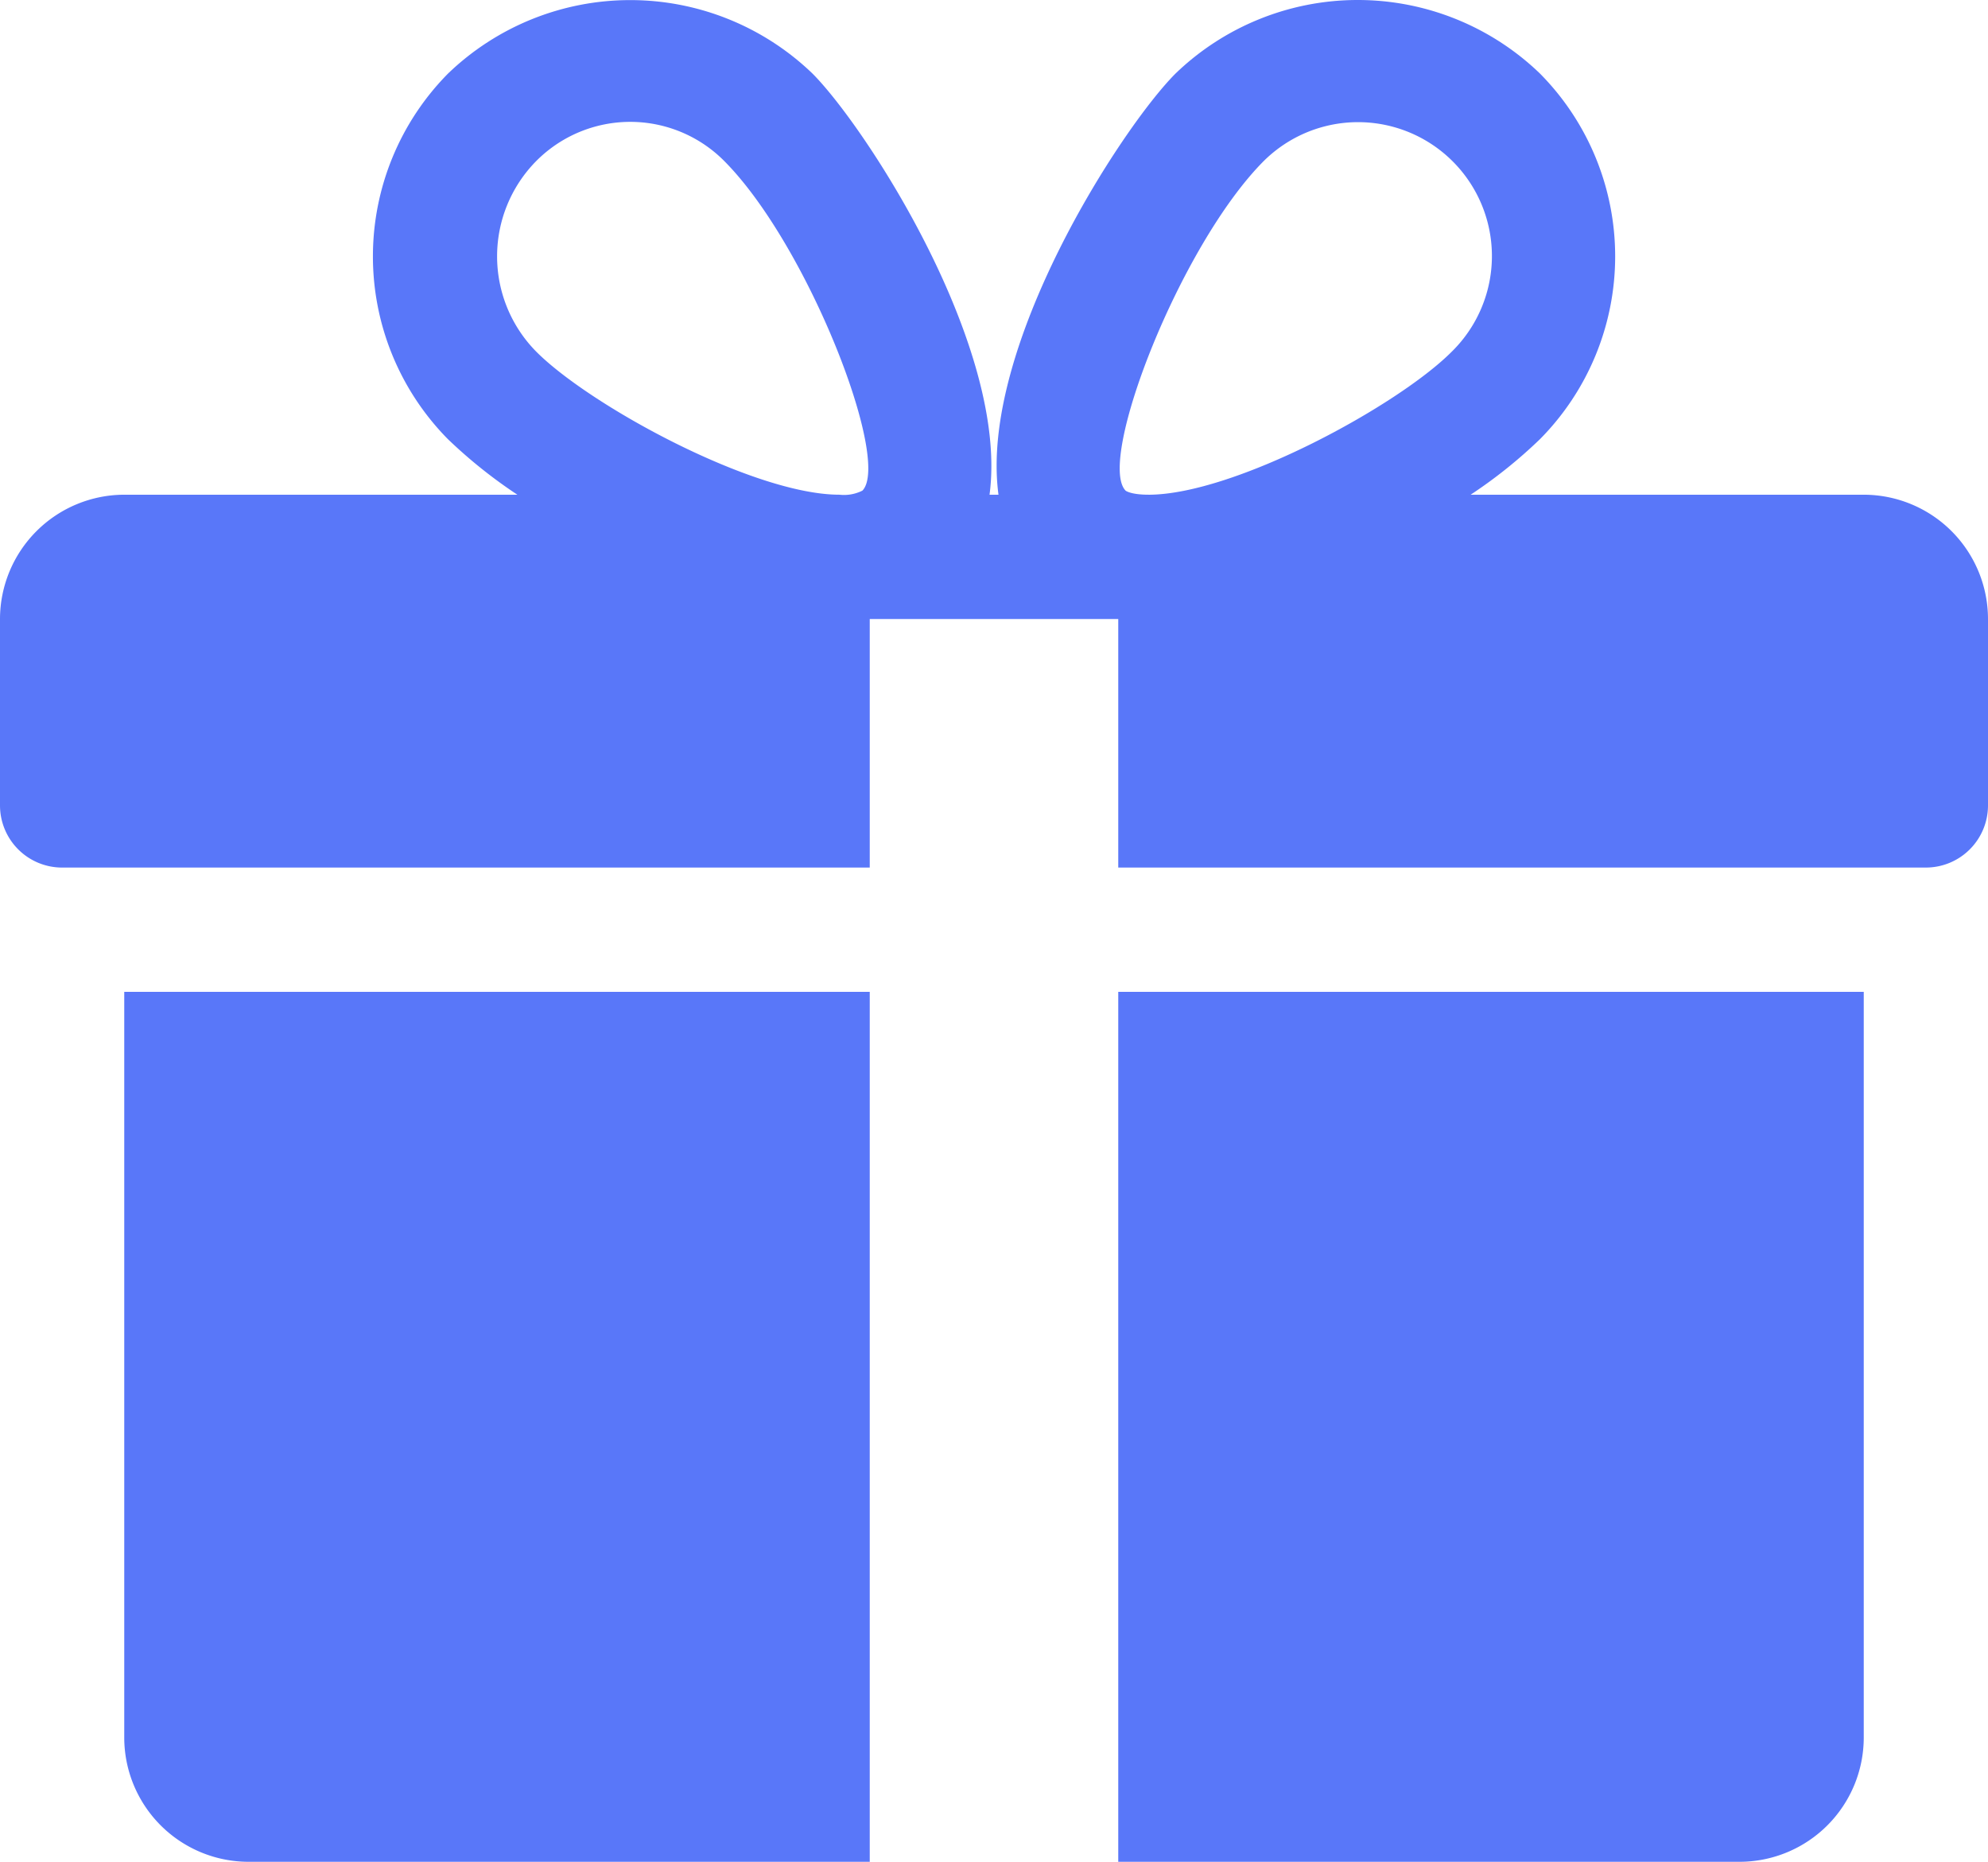
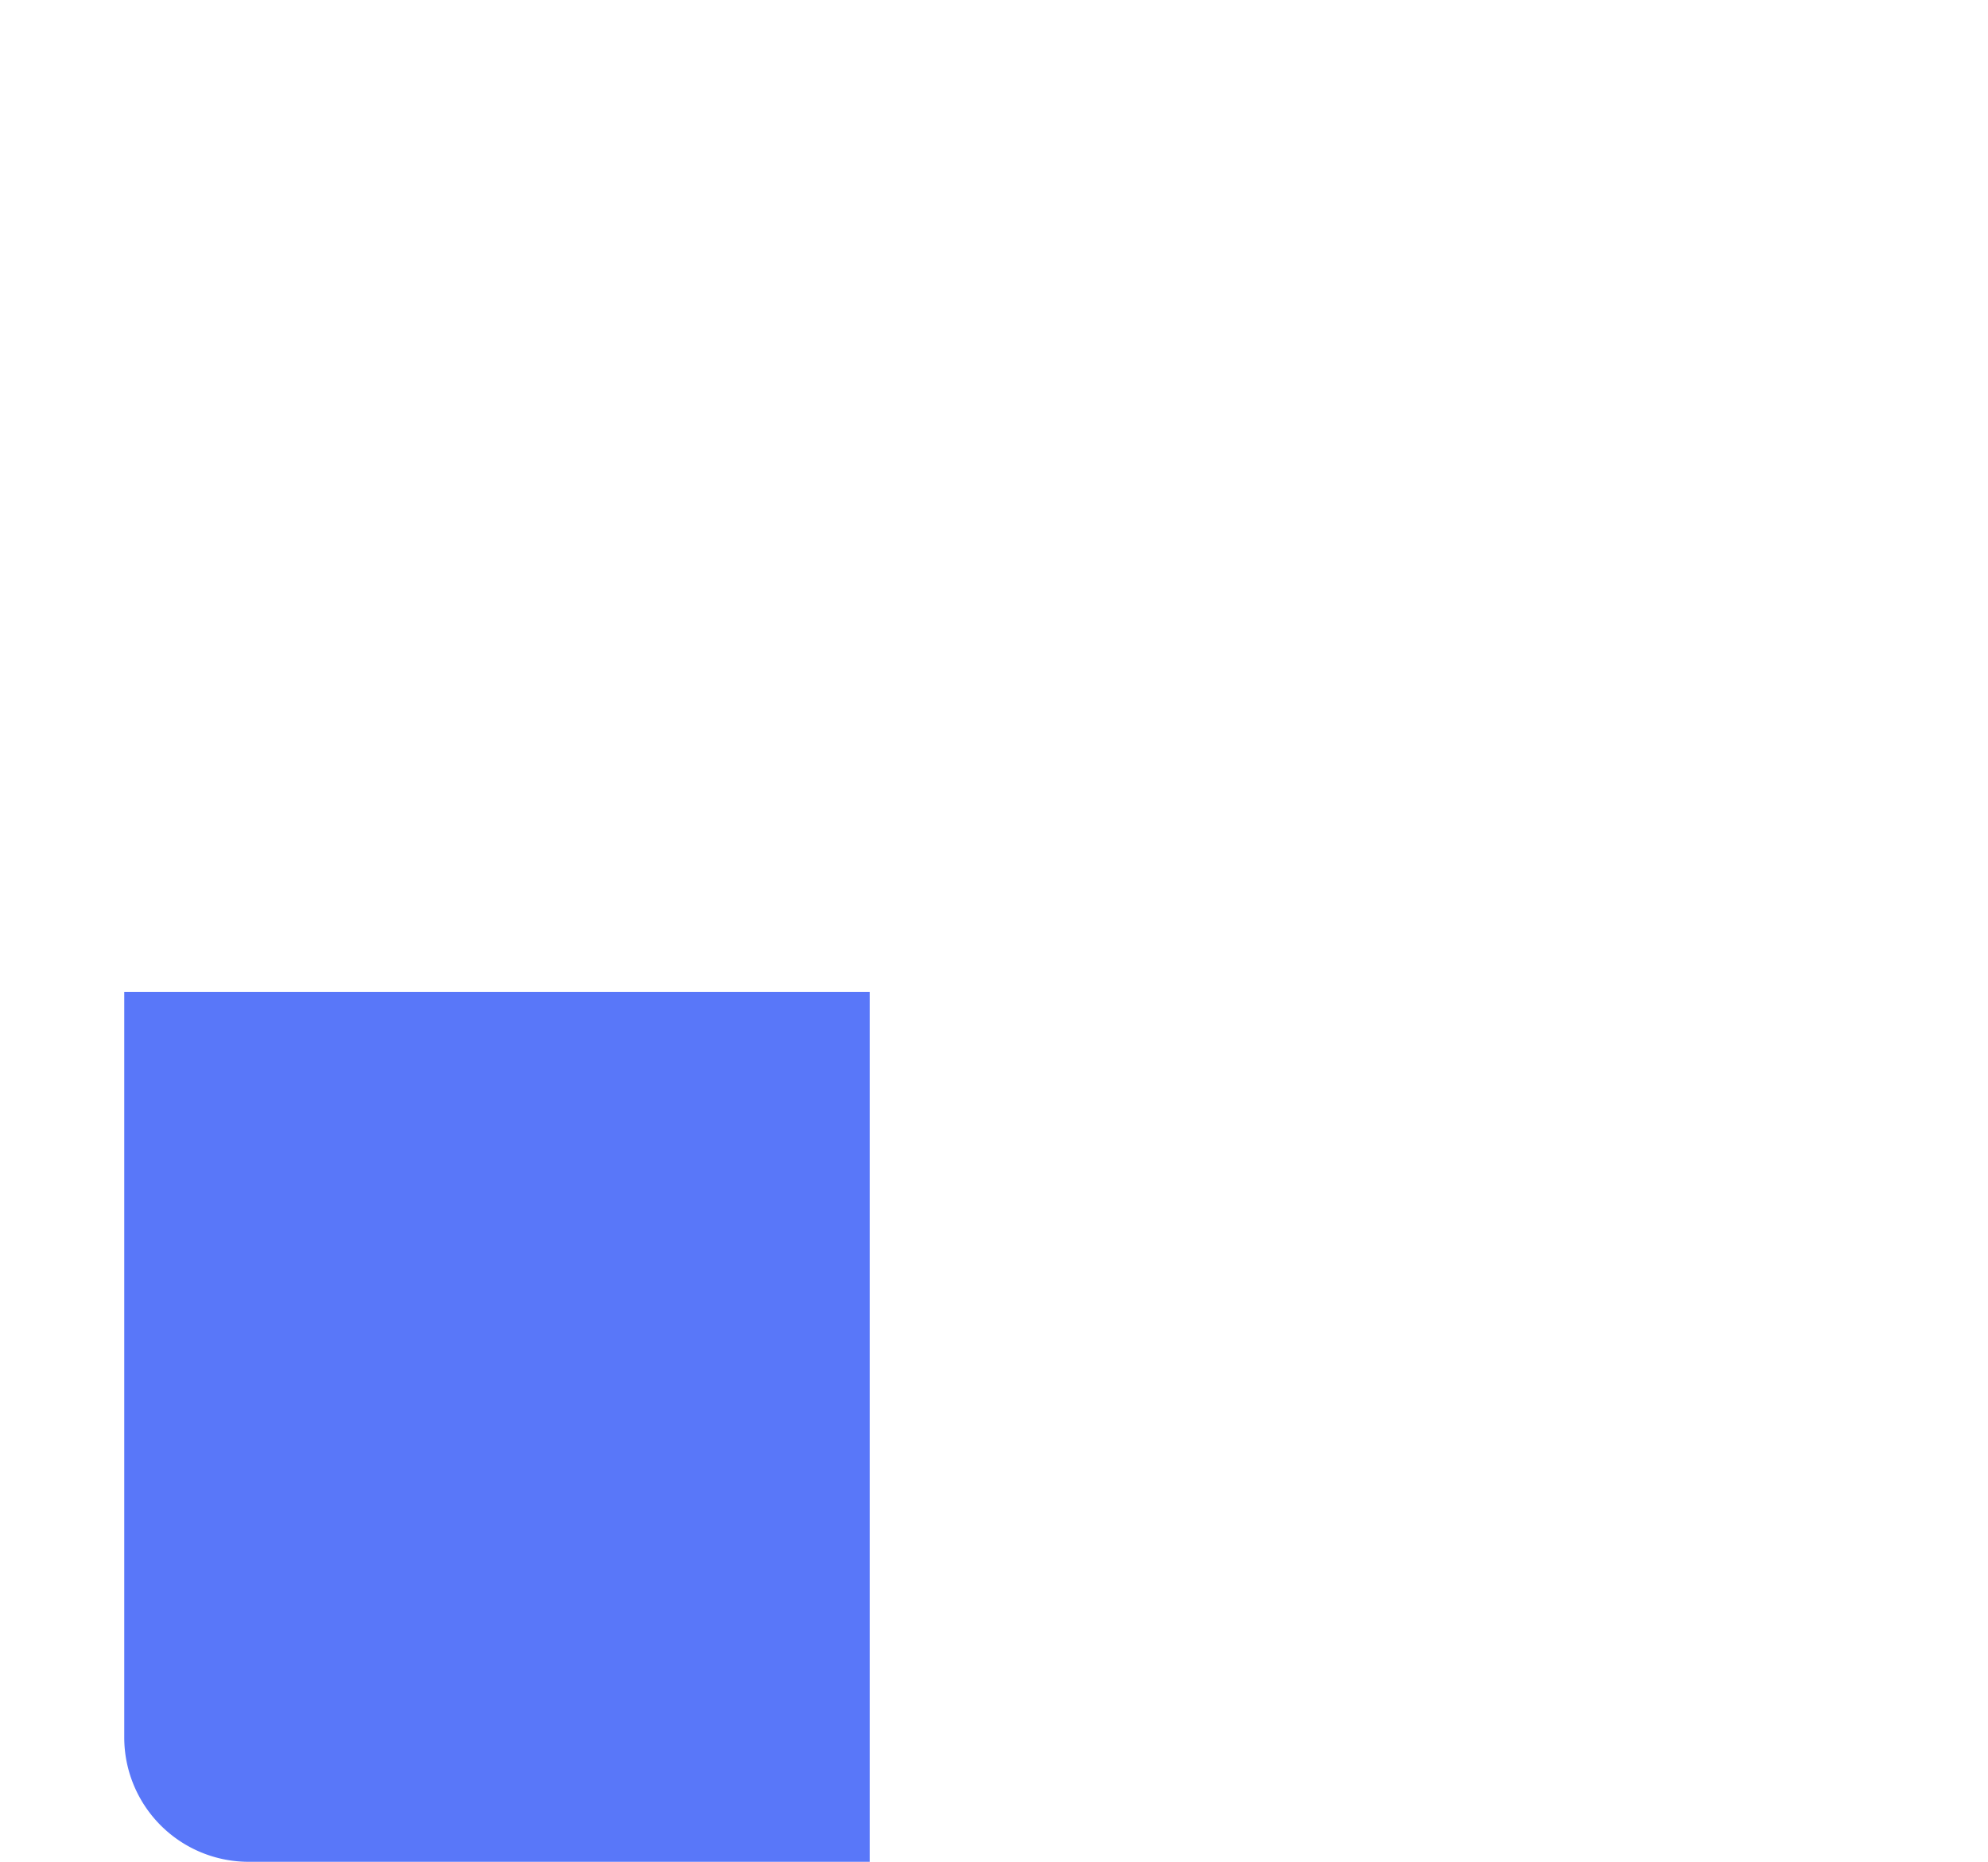
<svg xmlns="http://www.w3.org/2000/svg" data-name="2-1" width="149.525" height="140">
  <g data-name="グループ 1633">
    <g data-name="グループ 1632">
      <path data-name="パス 2707" d="M9.345 74.583v56.072A9.355 9.355 0 0018.69 140h46.727V74.583z" fill="#5977f9" />
    </g>
  </g>
  <g data-name="グループ 1635">
    <g data-name="グループ 1634">
-       <path data-name="パス 2708" d="M140.179 37.201h-29.568a36.309 36.309 0 005.215-4.177 19.533 19.533 0 000-27.494 19.747 19.747 0 00-27.41 0C84.36 9.592 73.613 26.146 75.1 37.201h-.673C75.9 26.146 65.155 9.592 61.109 5.53a19.765 19.765 0 00-27.41 0 19.559 19.559 0 00-.009 27.494 36.982 36.982 0 005.224 4.177H9.345A9.361 9.361 0 000 46.547v14.018a4.674 4.674 0 004.673 4.673h60.744V46.547h18.691v18.69h60.744a4.674 4.674 0 004.673-4.673V46.547a9.355 9.355 0 00-9.346-9.346zm-75.313-.309a3.082 3.082 0 01-1.729.308c-6.458 0-18.784-6.71-22.812-10.766a10.193 10.193 0 010-14.317 9.961 9.961 0 0114.158 0c6.299 6.338 12.56 22.524 10.383 24.775zm21.513.308c-1.327 0-1.72-.3-1.72-.308-2.177-2.252 4.084-18.438 10.383-24.774A10.068 10.068 0 11109.2 26.436c-4.028 4.056-16.354 10.765-22.821 10.765z" fill="#5977f9" />
-     </g>
+       </g>
  </g>
  <g data-name="グループ 1637">
    <g data-name="グループ 1636">
-       <path data-name="パス 2709" d="M84.108 74.583V140h46.727a9.349 9.349 0 009.345-9.345V74.583z" fill="#5977f9" />
-     </g>
+       </g>
  </g>
</svg>